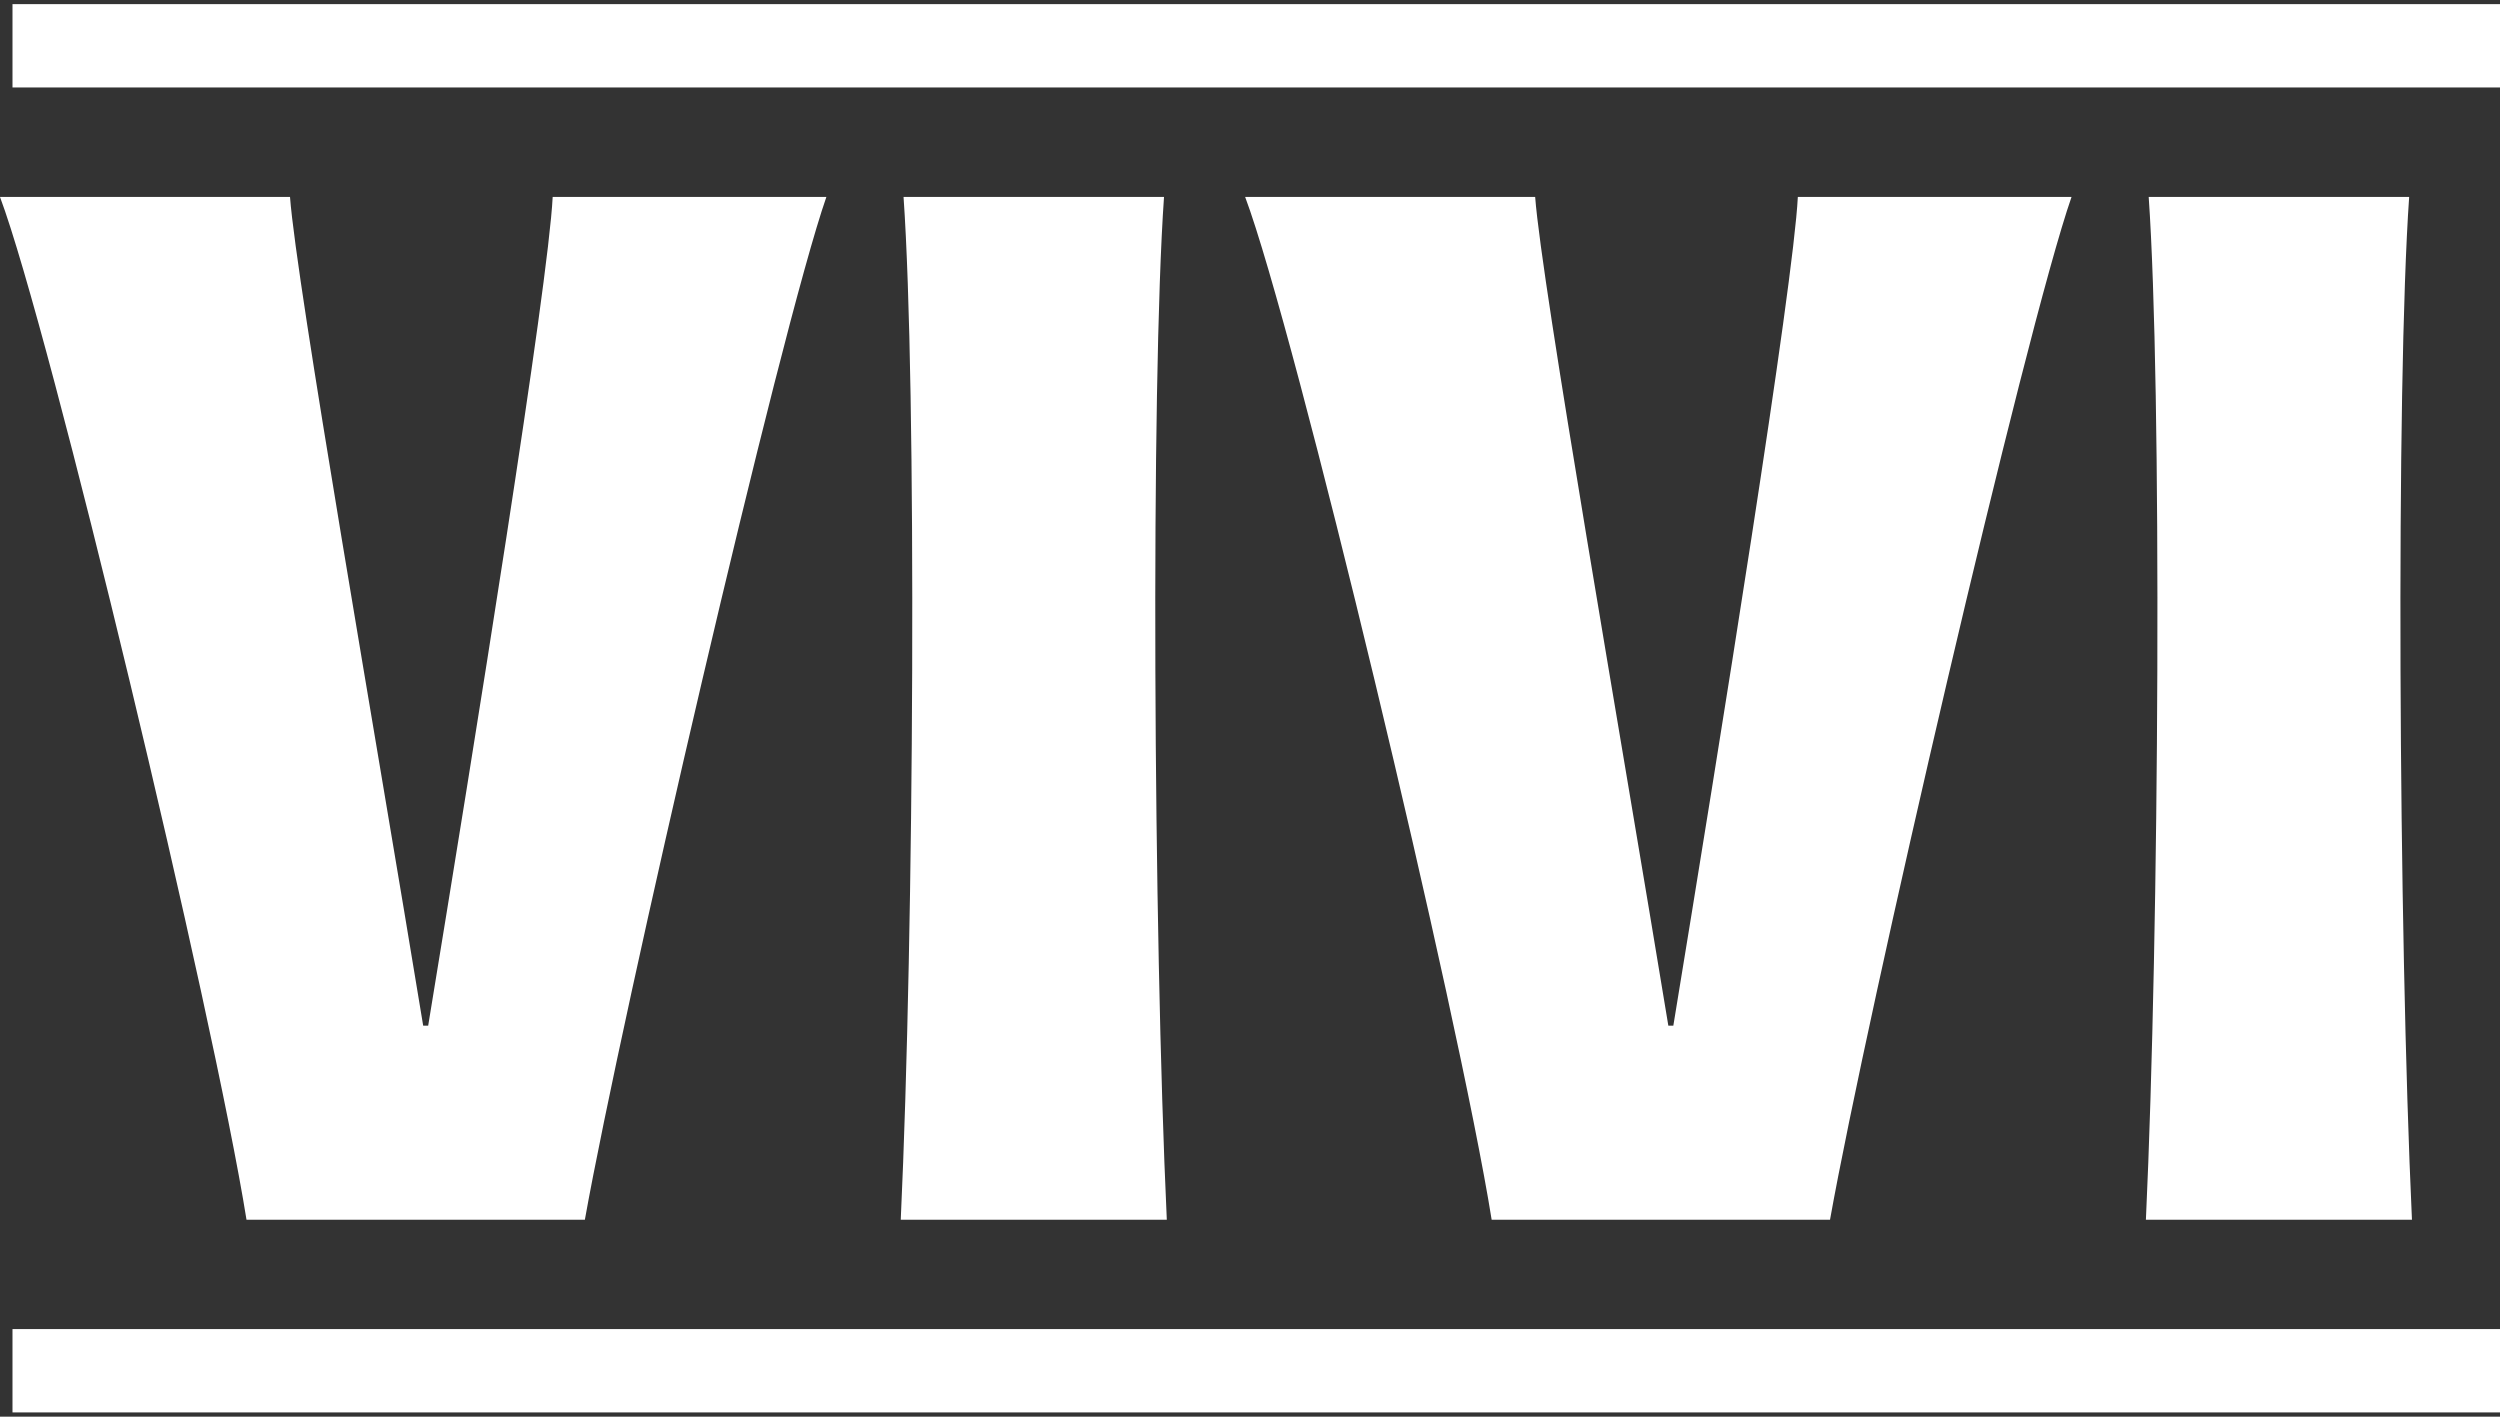
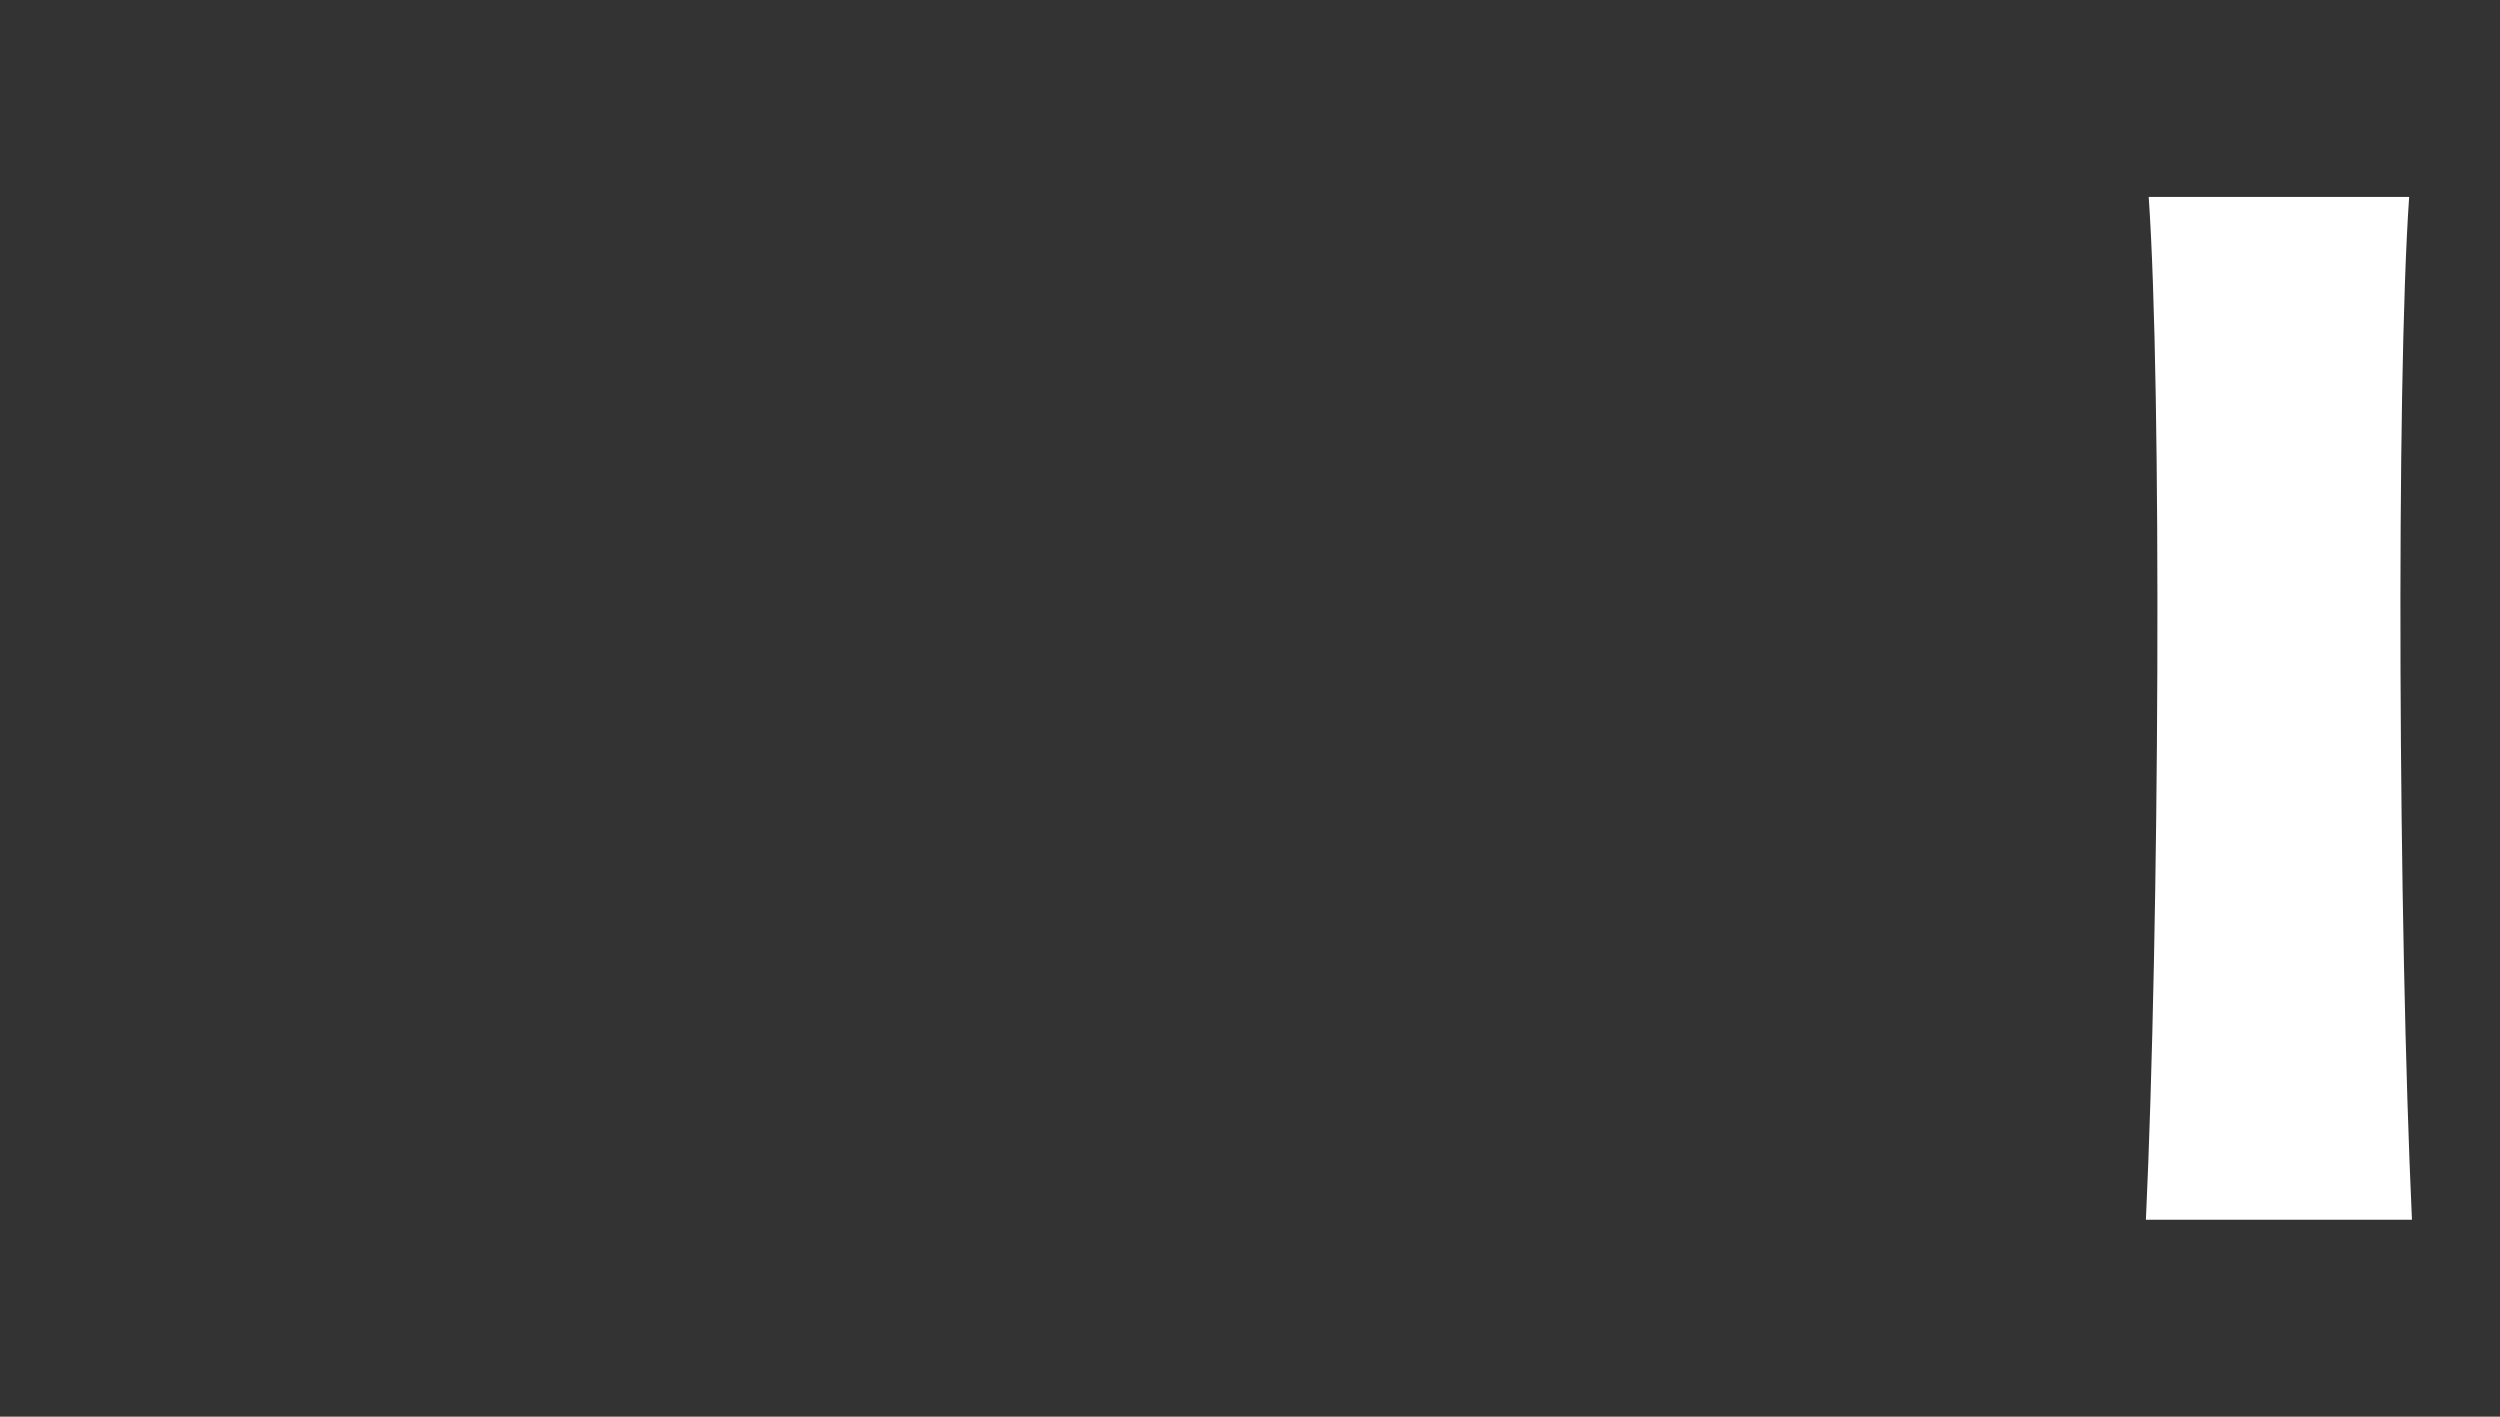
<svg xmlns="http://www.w3.org/2000/svg" id="Layer_1" viewBox="0 0 170.08 96.38">
  <rect x="0" y="0" width="170.08" height="96.38" fill="#333333" stroke="none" />
  <defs>
    <style>
      .cls-1 {
        fill: none;
      }

      .cls-2 {
        fill: #fff;
      }
    </style>
  </defs>
  <path class="cls-1" d="M.85,96.38V0h169.23v96.38H.85Z" />
  <g>
-     <path class="cls-2" d="M.85,5.95V.28h169.23v5.67H.85Z" />
-     <path class="cls-2" d="M.85,96.09v-5.67h169.23v5.67H.85Z" />
-     <path class="cls-2" d="M79.19,13.4h-17.72c.9,12.88.73,49.78-.19,69.58h18.1c-.92-19.8-1.09-56.7-.19-69.58Z" />
-     <path class="cls-2" d="M37.6,13.4c-.3,6.05-5.29,37.01-8.47,56.38h-.34c-3.18-19.37-8.61-50.38-9.06-56.38H0c3.39,9.04,14.53,55.55,16.77,69.58h23.02c2.51-14.03,13.28-60.54,16.43-69.58h-18.61Z" />
-     <path class="cls-2" d="M122.31,13.4c-.3,6.05-5.29,37.01-8.47,56.38h-.34c-3.18-19.37-8.61-50.38-9.06-56.38h-19.73c3.39,9.04,14.53,55.55,16.77,69.58h23.02c2.51-14.03,13.28-60.54,16.43-69.58h-18.61Z" />
    <path class="cls-2" d="M163.9,13.4h-17.72c.9,12.88.73,49.78-.19,69.58h18.1c-.92-19.8-1.09-56.7-.19-69.58Z" />
  </g>
</svg>